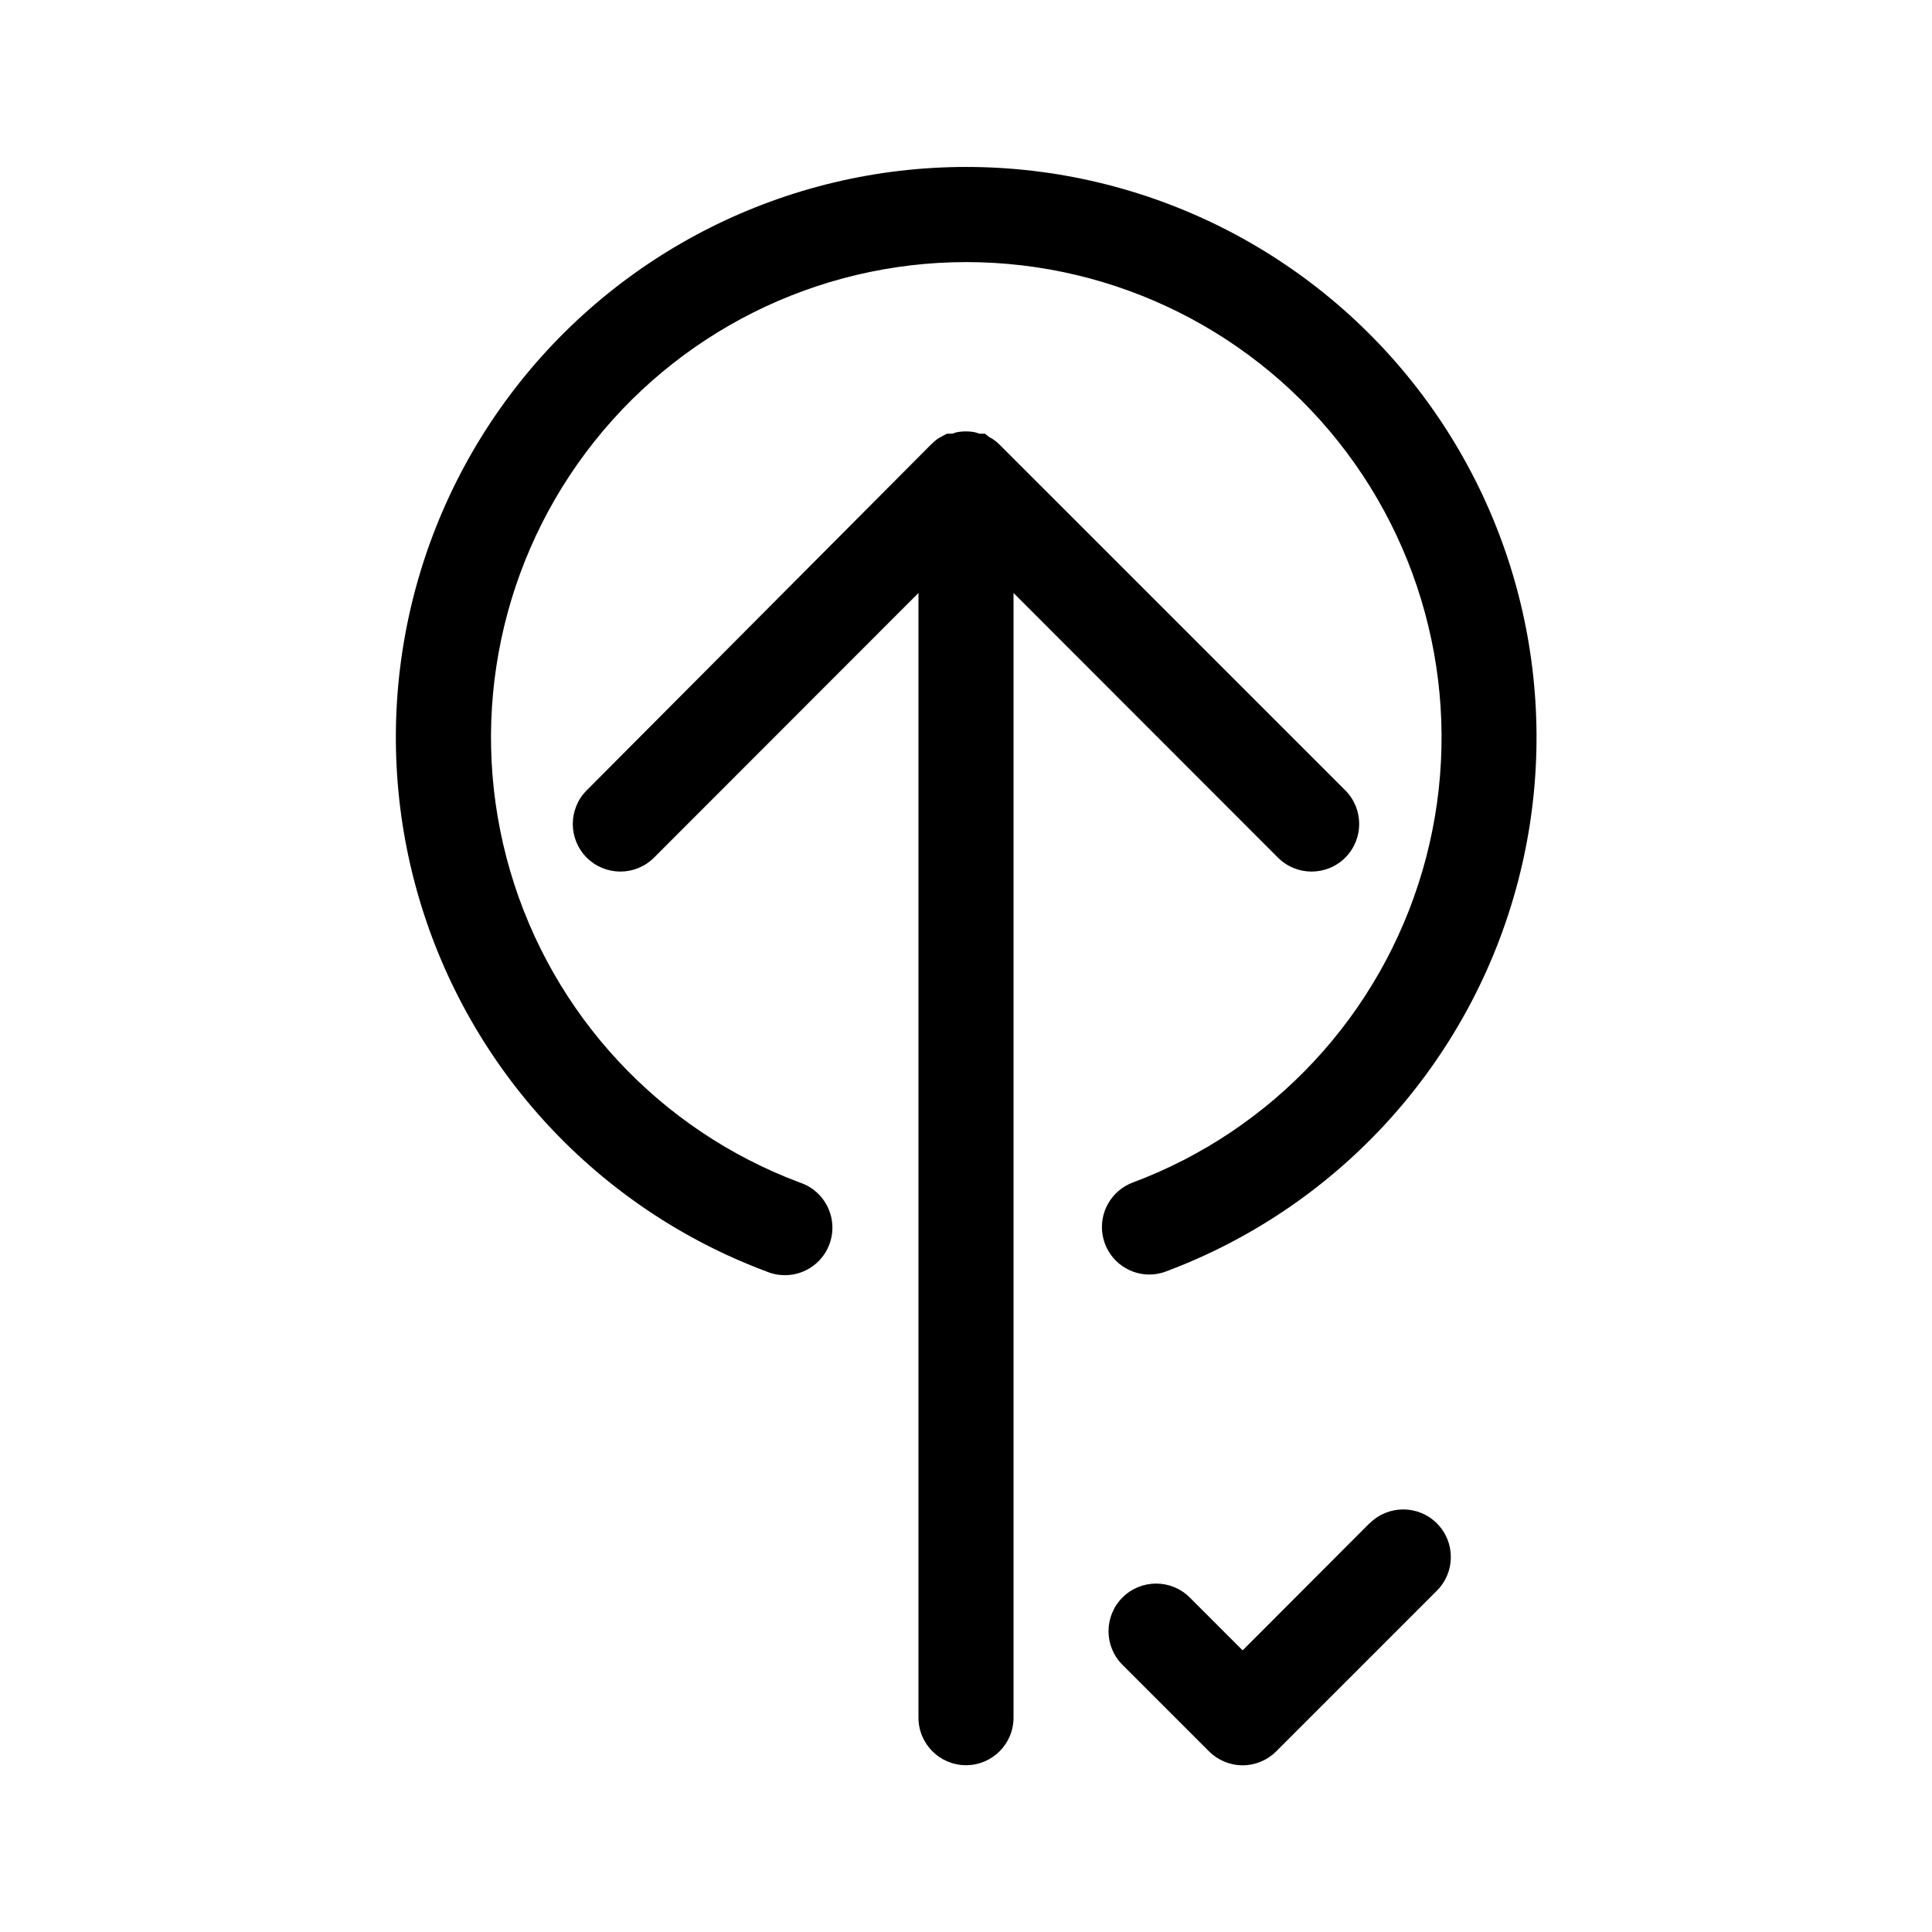
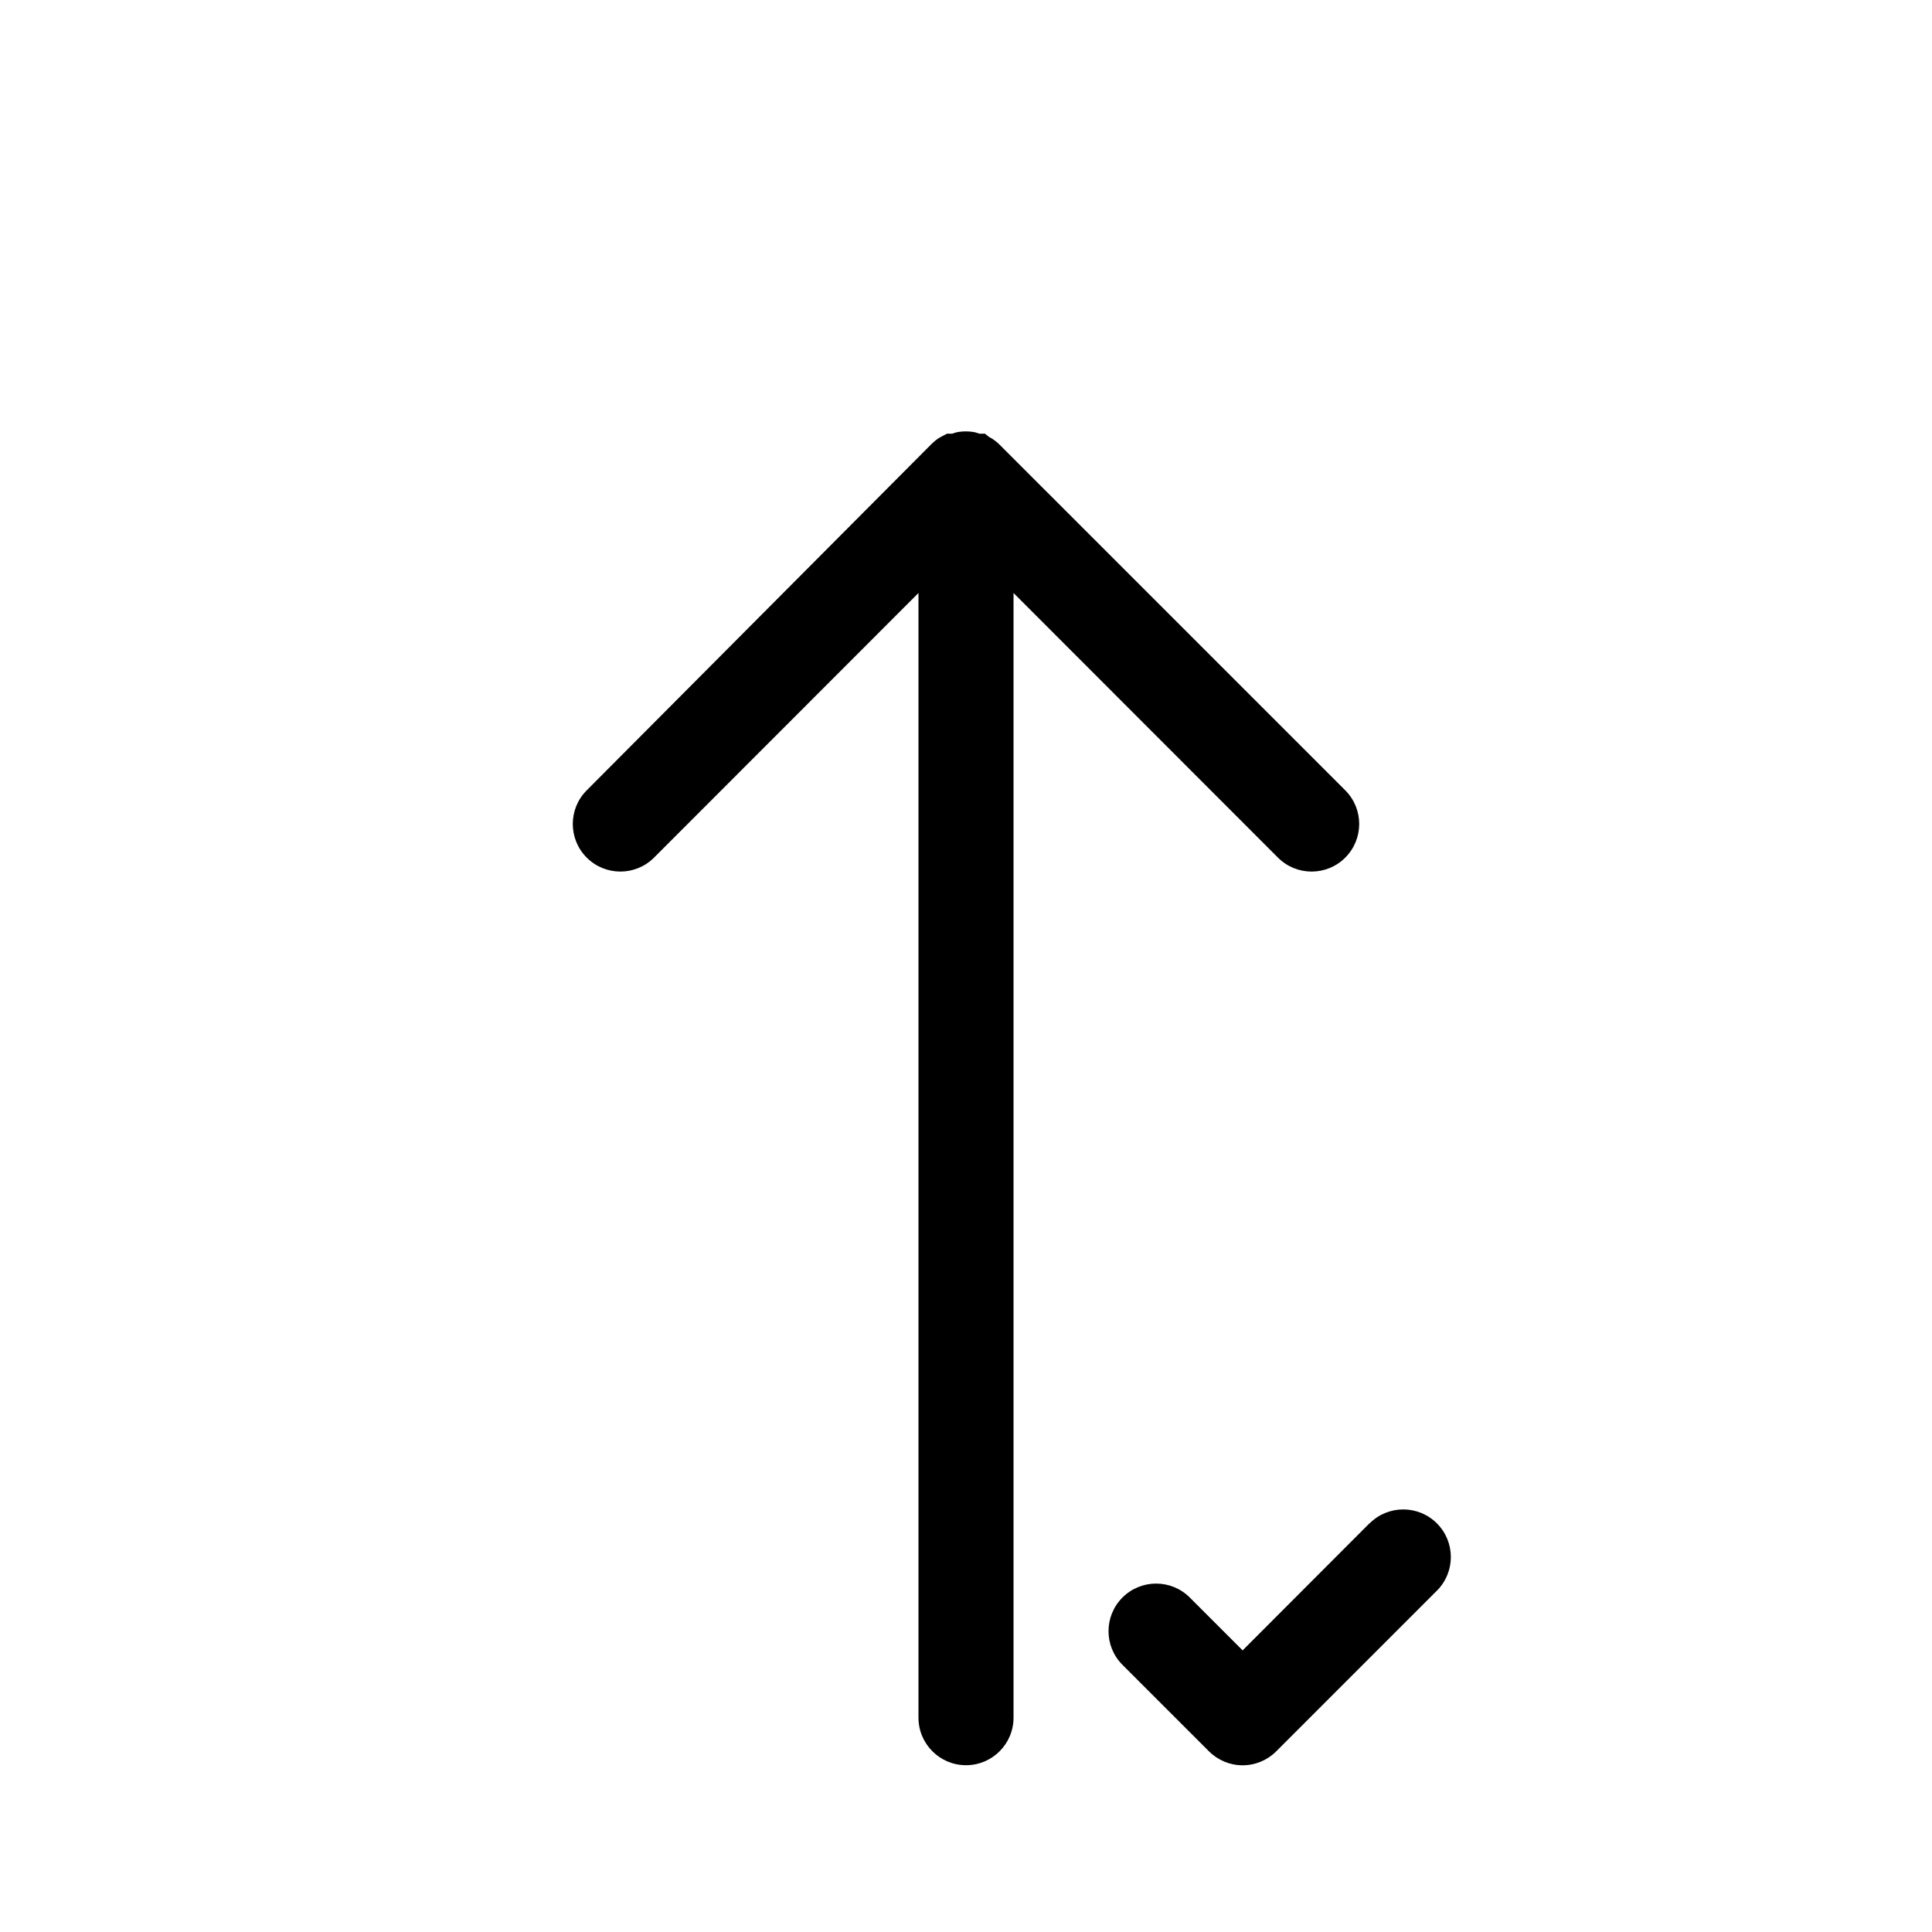
<svg xmlns="http://www.w3.org/2000/svg" fill="#000000" width="800px" height="800px" version="1.1" viewBox="144 144 512 512">
  <g>
    <path d="m482.67 371.28c4.926 4.926 12.91 4.926 17.836 0 4.926-4.926 4.926-12.91 0-17.836l-91.594-91.59c-0.582-0.582-1.227-1.105-1.914-1.562l-0.906-0.504-1.059-0.855h-1.461l-1.109-0.352 0.004-0.004c-1.664-0.336-3.379-0.336-5.039 0l-1.109 0.352-1.359 0.004-1.258 0.656-0.906 0.504-0.004-0.004c-0.688 0.457-1.328 0.98-1.914 1.562l-91.391 91.793c-4.926 4.926-4.926 12.91 0 17.836s12.91 4.926 17.836 0l70.078-70.129v298.05c0 6.957 5.641 12.598 12.598 12.598 6.953 0 12.594-5.641 12.594-12.598v-298.05z" />
-     <path d="m448.52 481.77c1.516 0.004 3.016-0.27 4.434-0.805 44.598-16.664 78.738-53.367 92.137-99.059 13.395-45.688 4.481-95.016-24.059-133.12-28.539-38.109-73.367-60.543-120.98-60.543-47.613 0-92.441 22.434-120.98 60.543-28.539 38.109-37.453 87.438-24.059 133.12 13.398 45.691 47.539 82.395 92.137 99.059 3.16 1.316 6.719 1.293 9.859-0.066 3.141-1.359 5.59-3.941 6.789-7.144 1.199-3.207 1.043-6.762-0.438-9.852-1.477-3.086-4.144-5.438-7.394-6.516-37.16-13.895-65.602-44.484-76.758-82.555-11.16-38.07-3.727-79.176 20.059-110.93 23.781-31.754 61.137-50.445 100.81-50.445s77.027 18.691 100.81 50.445c23.785 31.754 31.219 72.859 20.059 110.93-11.156 38.07-39.598 68.66-76.758 82.555-5.699 2.141-9.047 8.055-7.961 14.043 1.09 5.988 6.305 10.34 12.395 10.34z" />
    <path d="m506.96 547.66-33.652 33.707-14.008-14.008c-4.926-4.926-12.91-4.926-17.836 0-4.926 4.926-4.926 12.91 0 17.836l22.922 22.922h0.004c2.363 2.371 5.57 3.703 8.918 3.703 3.344 0 6.551-1.332 8.914-3.703l42.57-42.57h0.004c4.926-4.926 4.926-12.91 0-17.836-4.926-4.926-12.91-4.926-17.836 0z" />
  </g>
</svg>